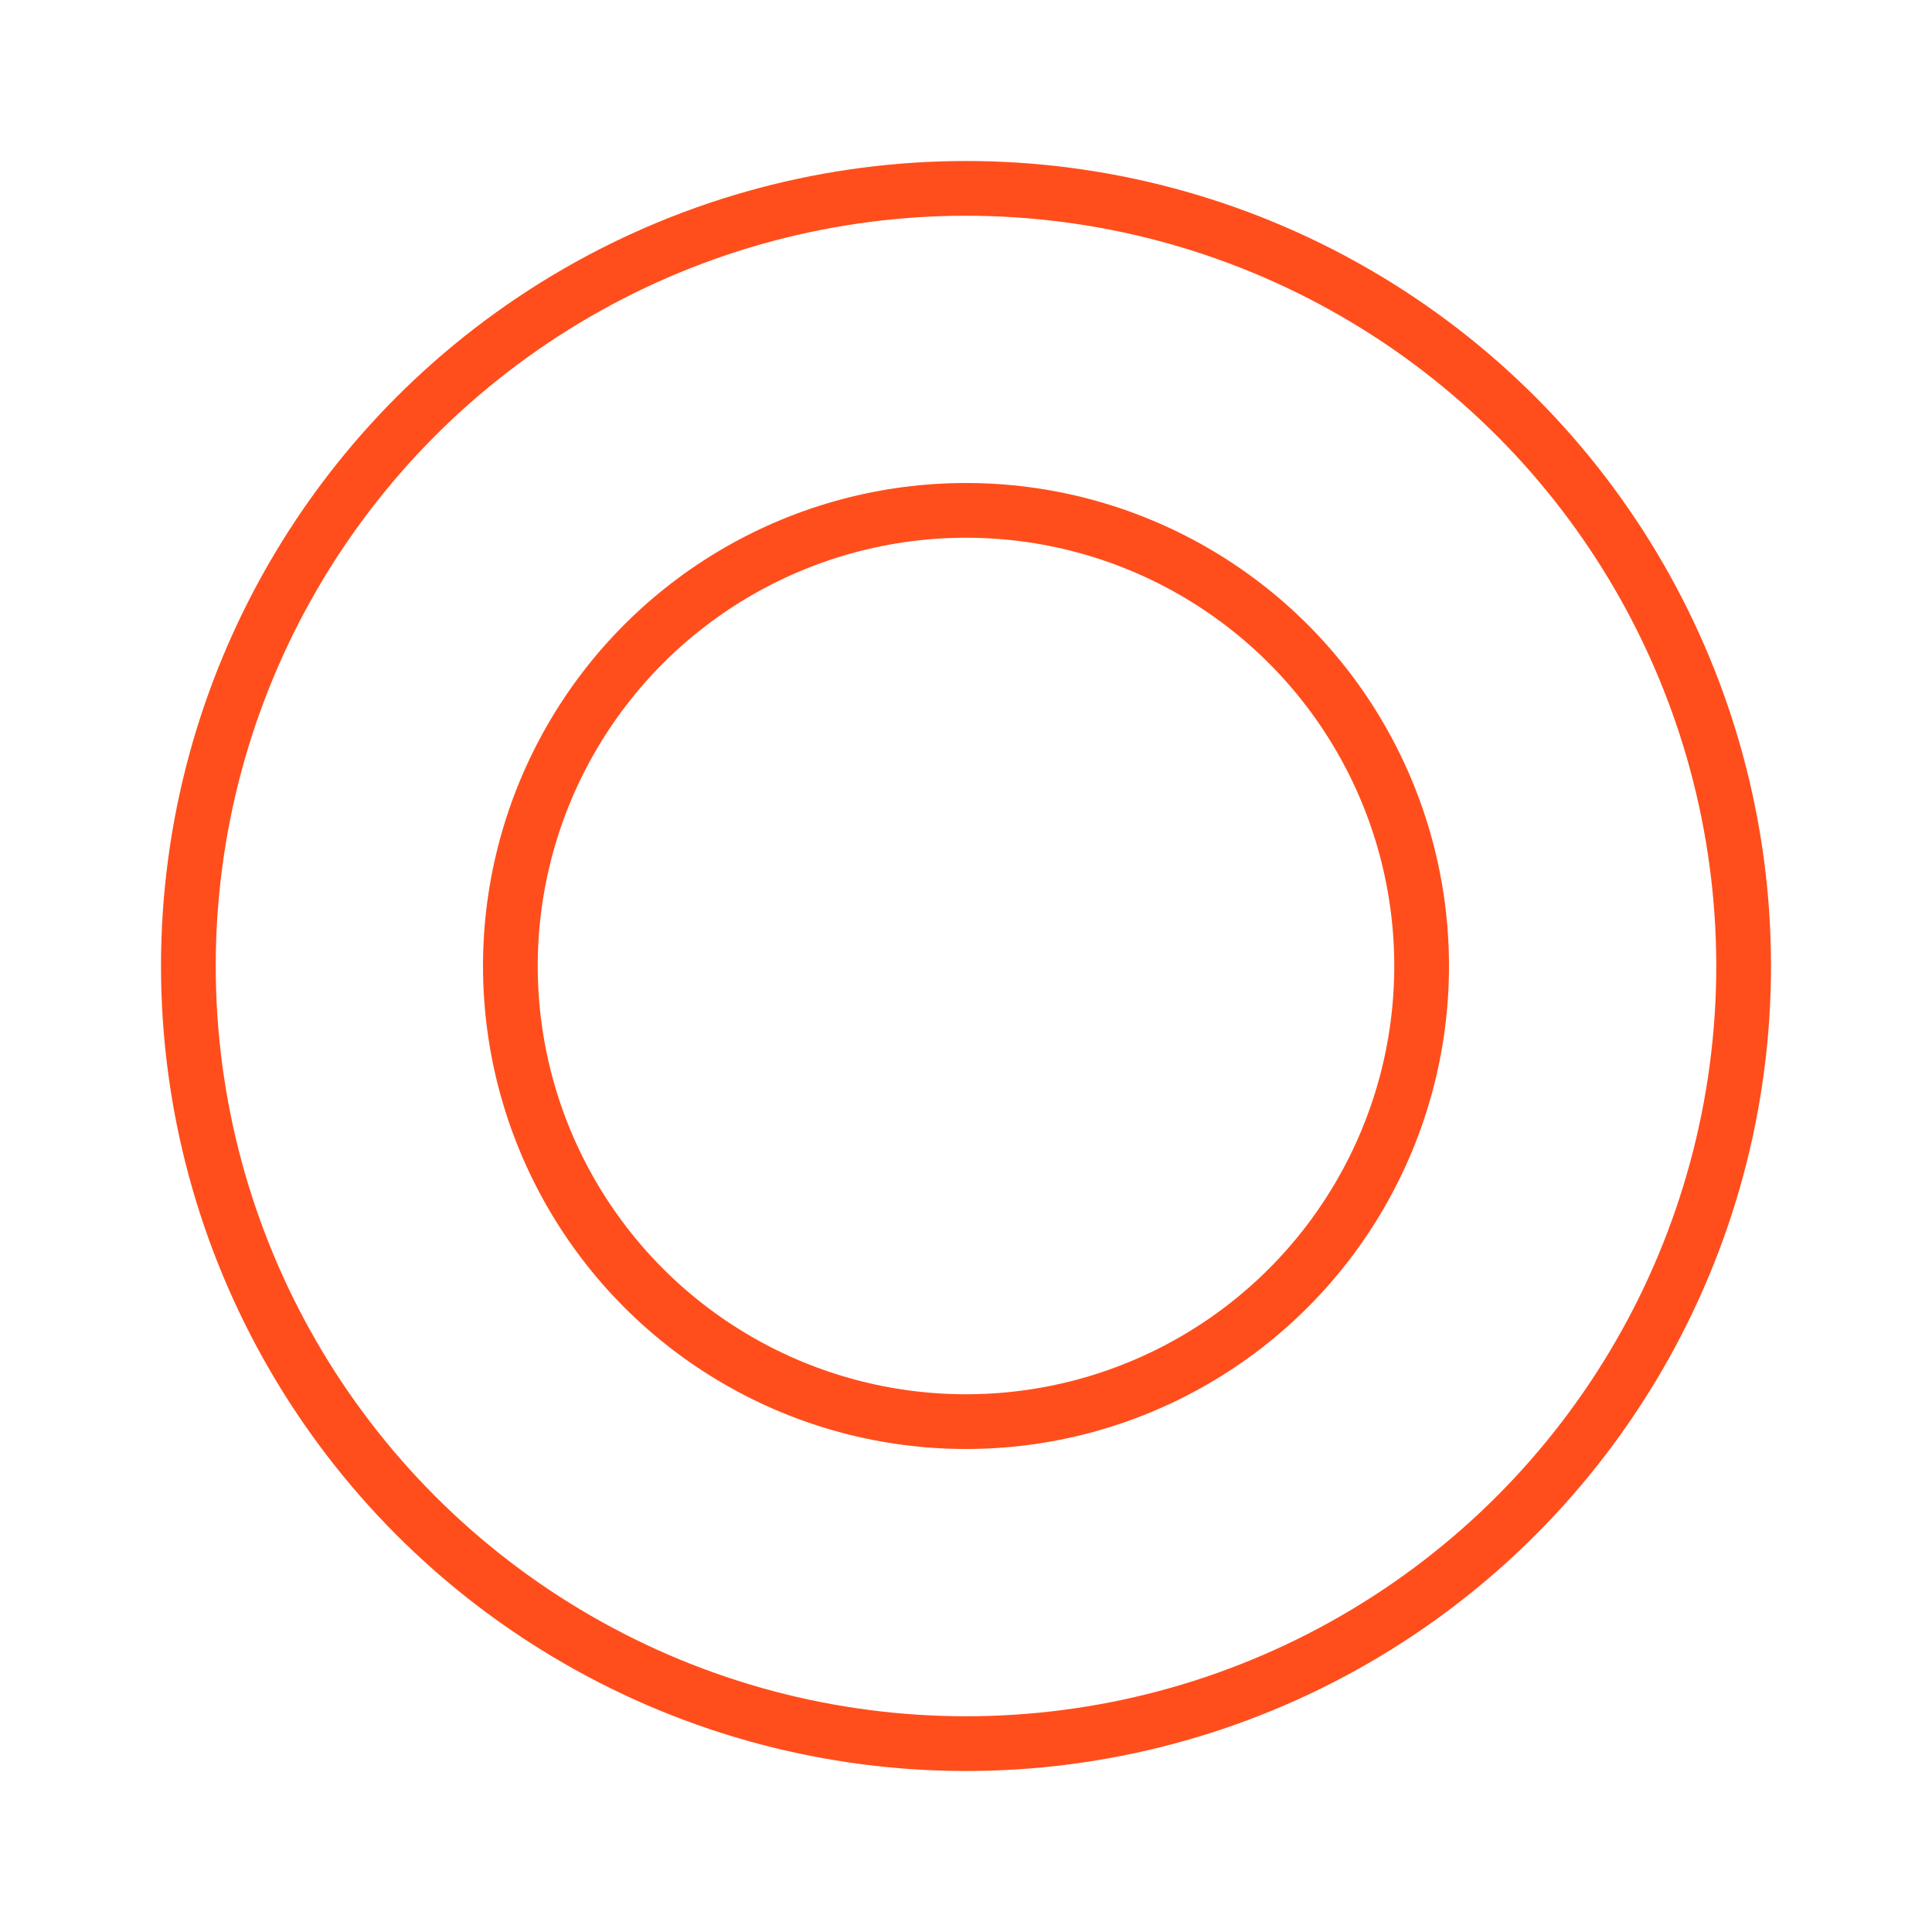
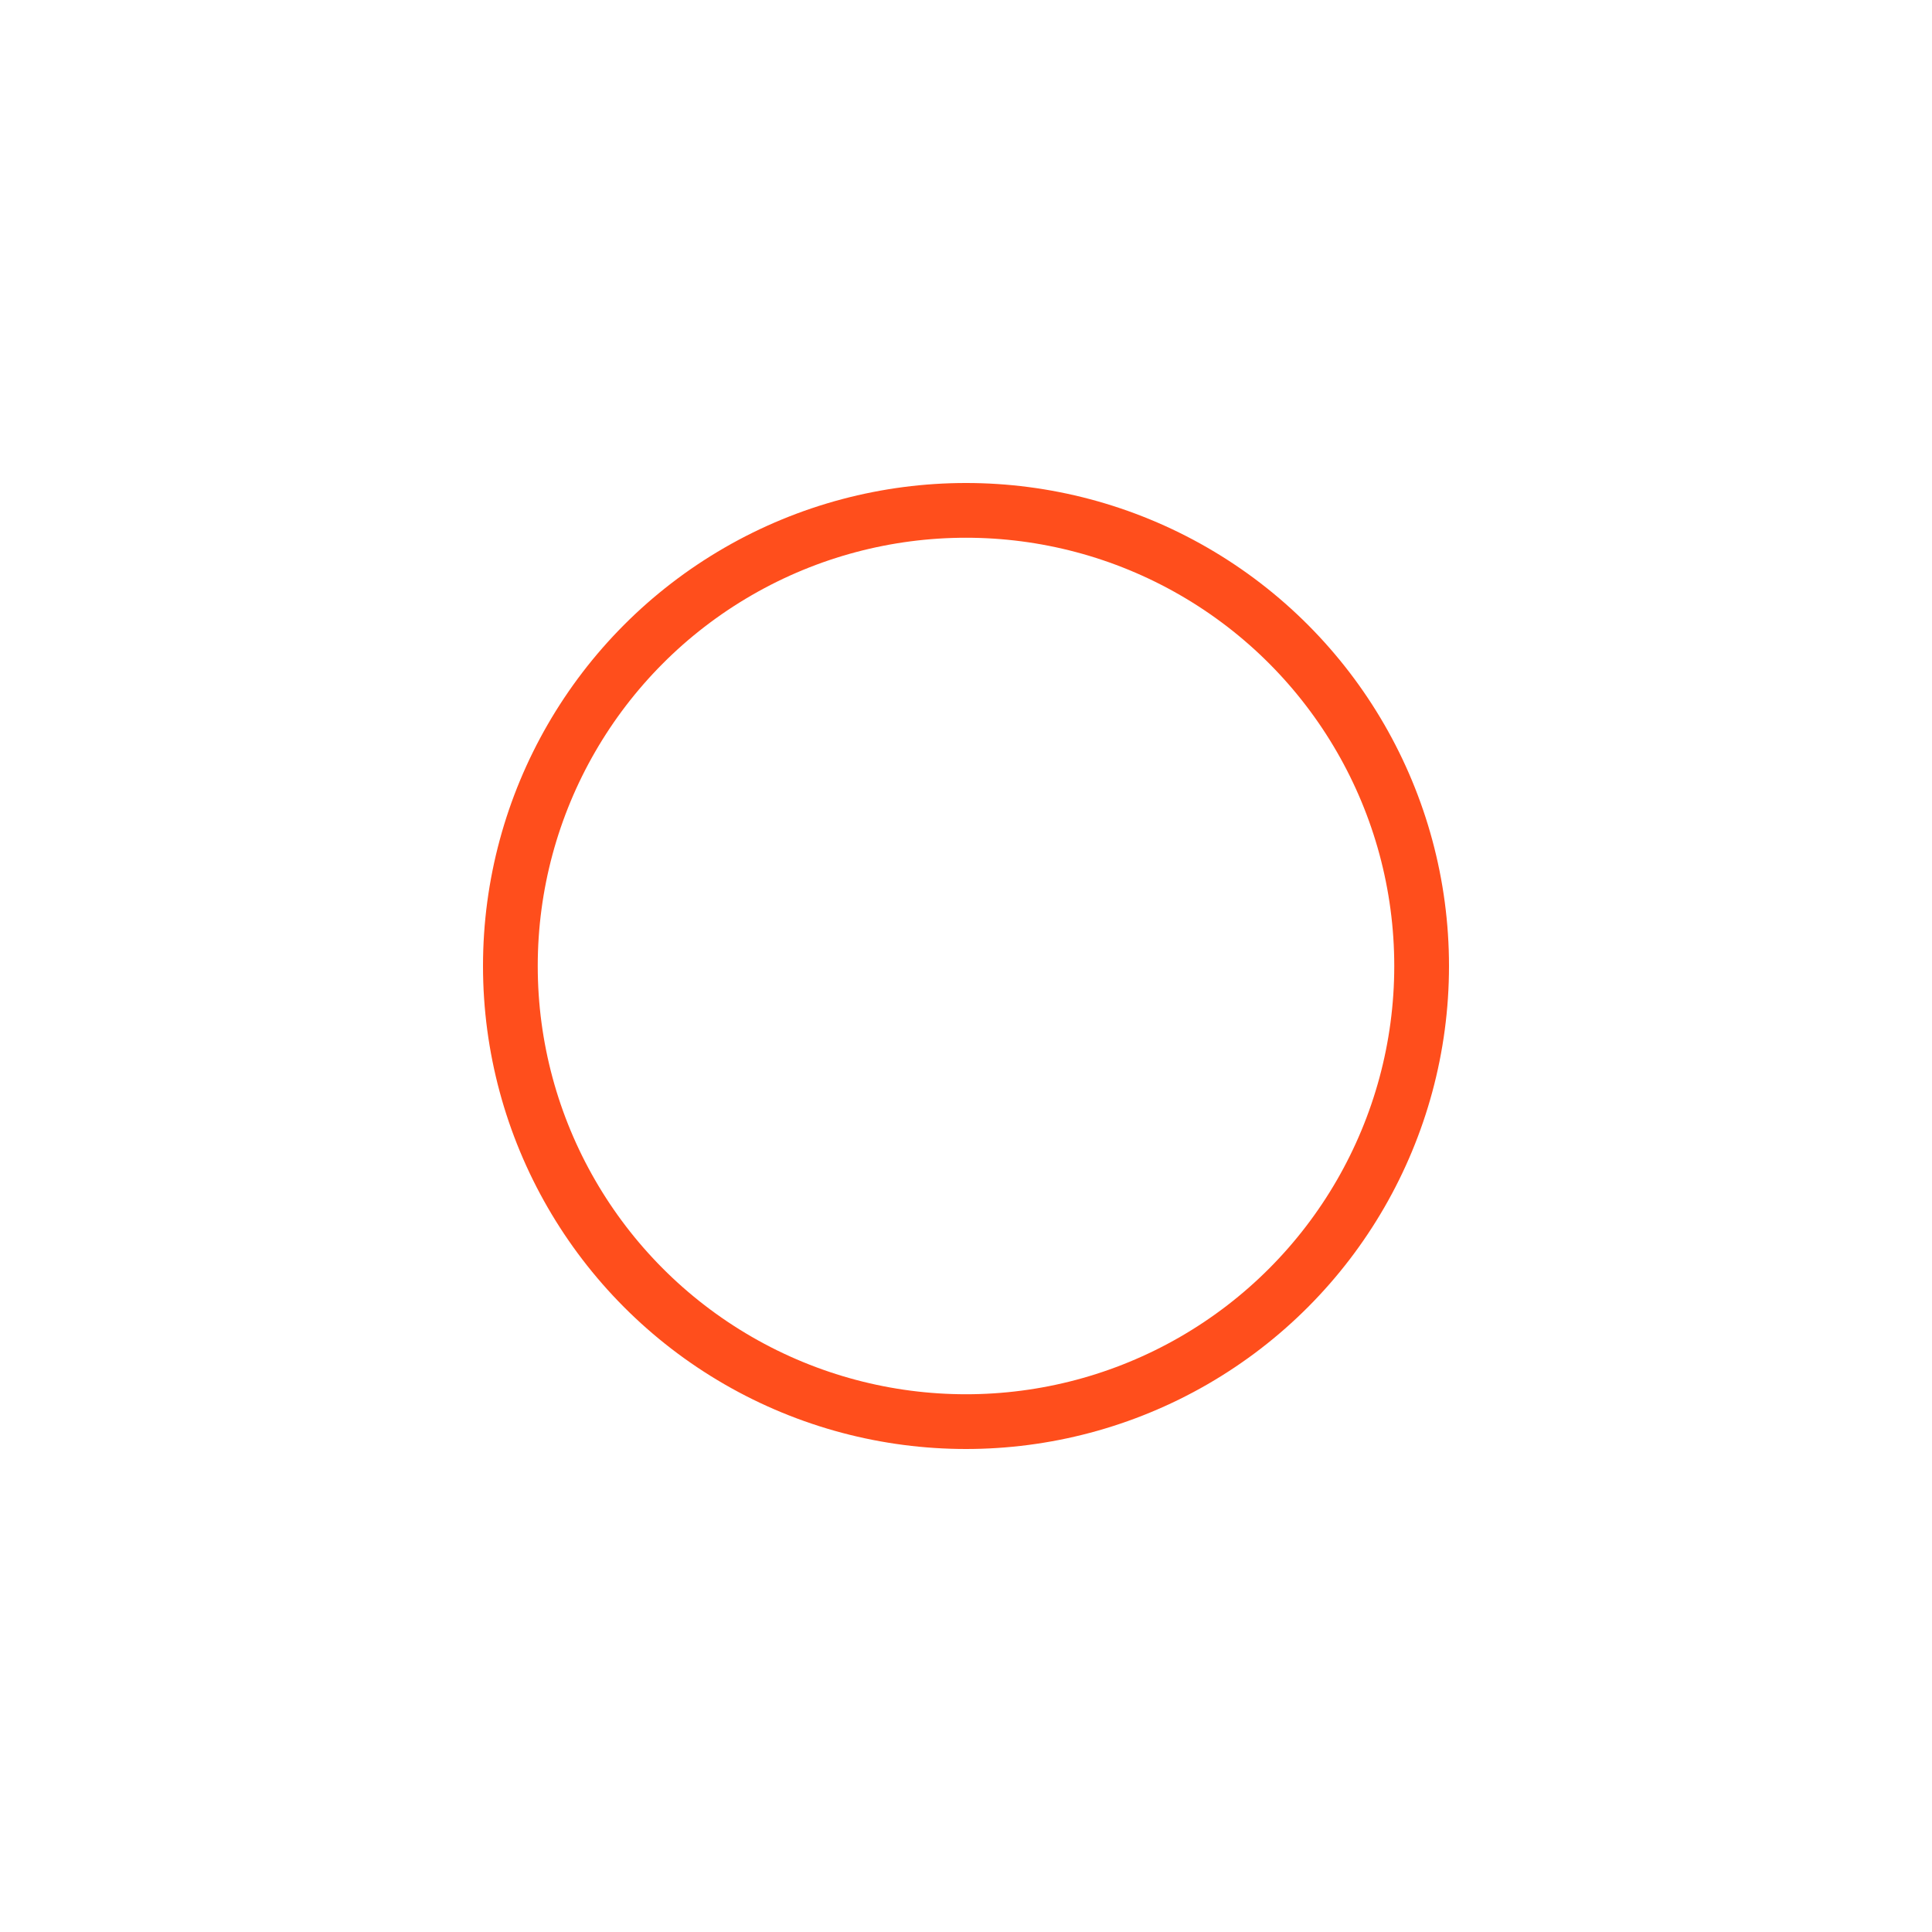
<svg xmlns="http://www.w3.org/2000/svg" width="60" height="60" viewBox="0 0 60 60" fill="none">
-   <circle cx="30" cy="30" r="24.15" stroke="#FF4E1C" stroke-width="1.7" />
  <circle cx="30" cy="30" r="14.15" stroke="#FF4E1C" stroke-width="1.7" />
</svg>